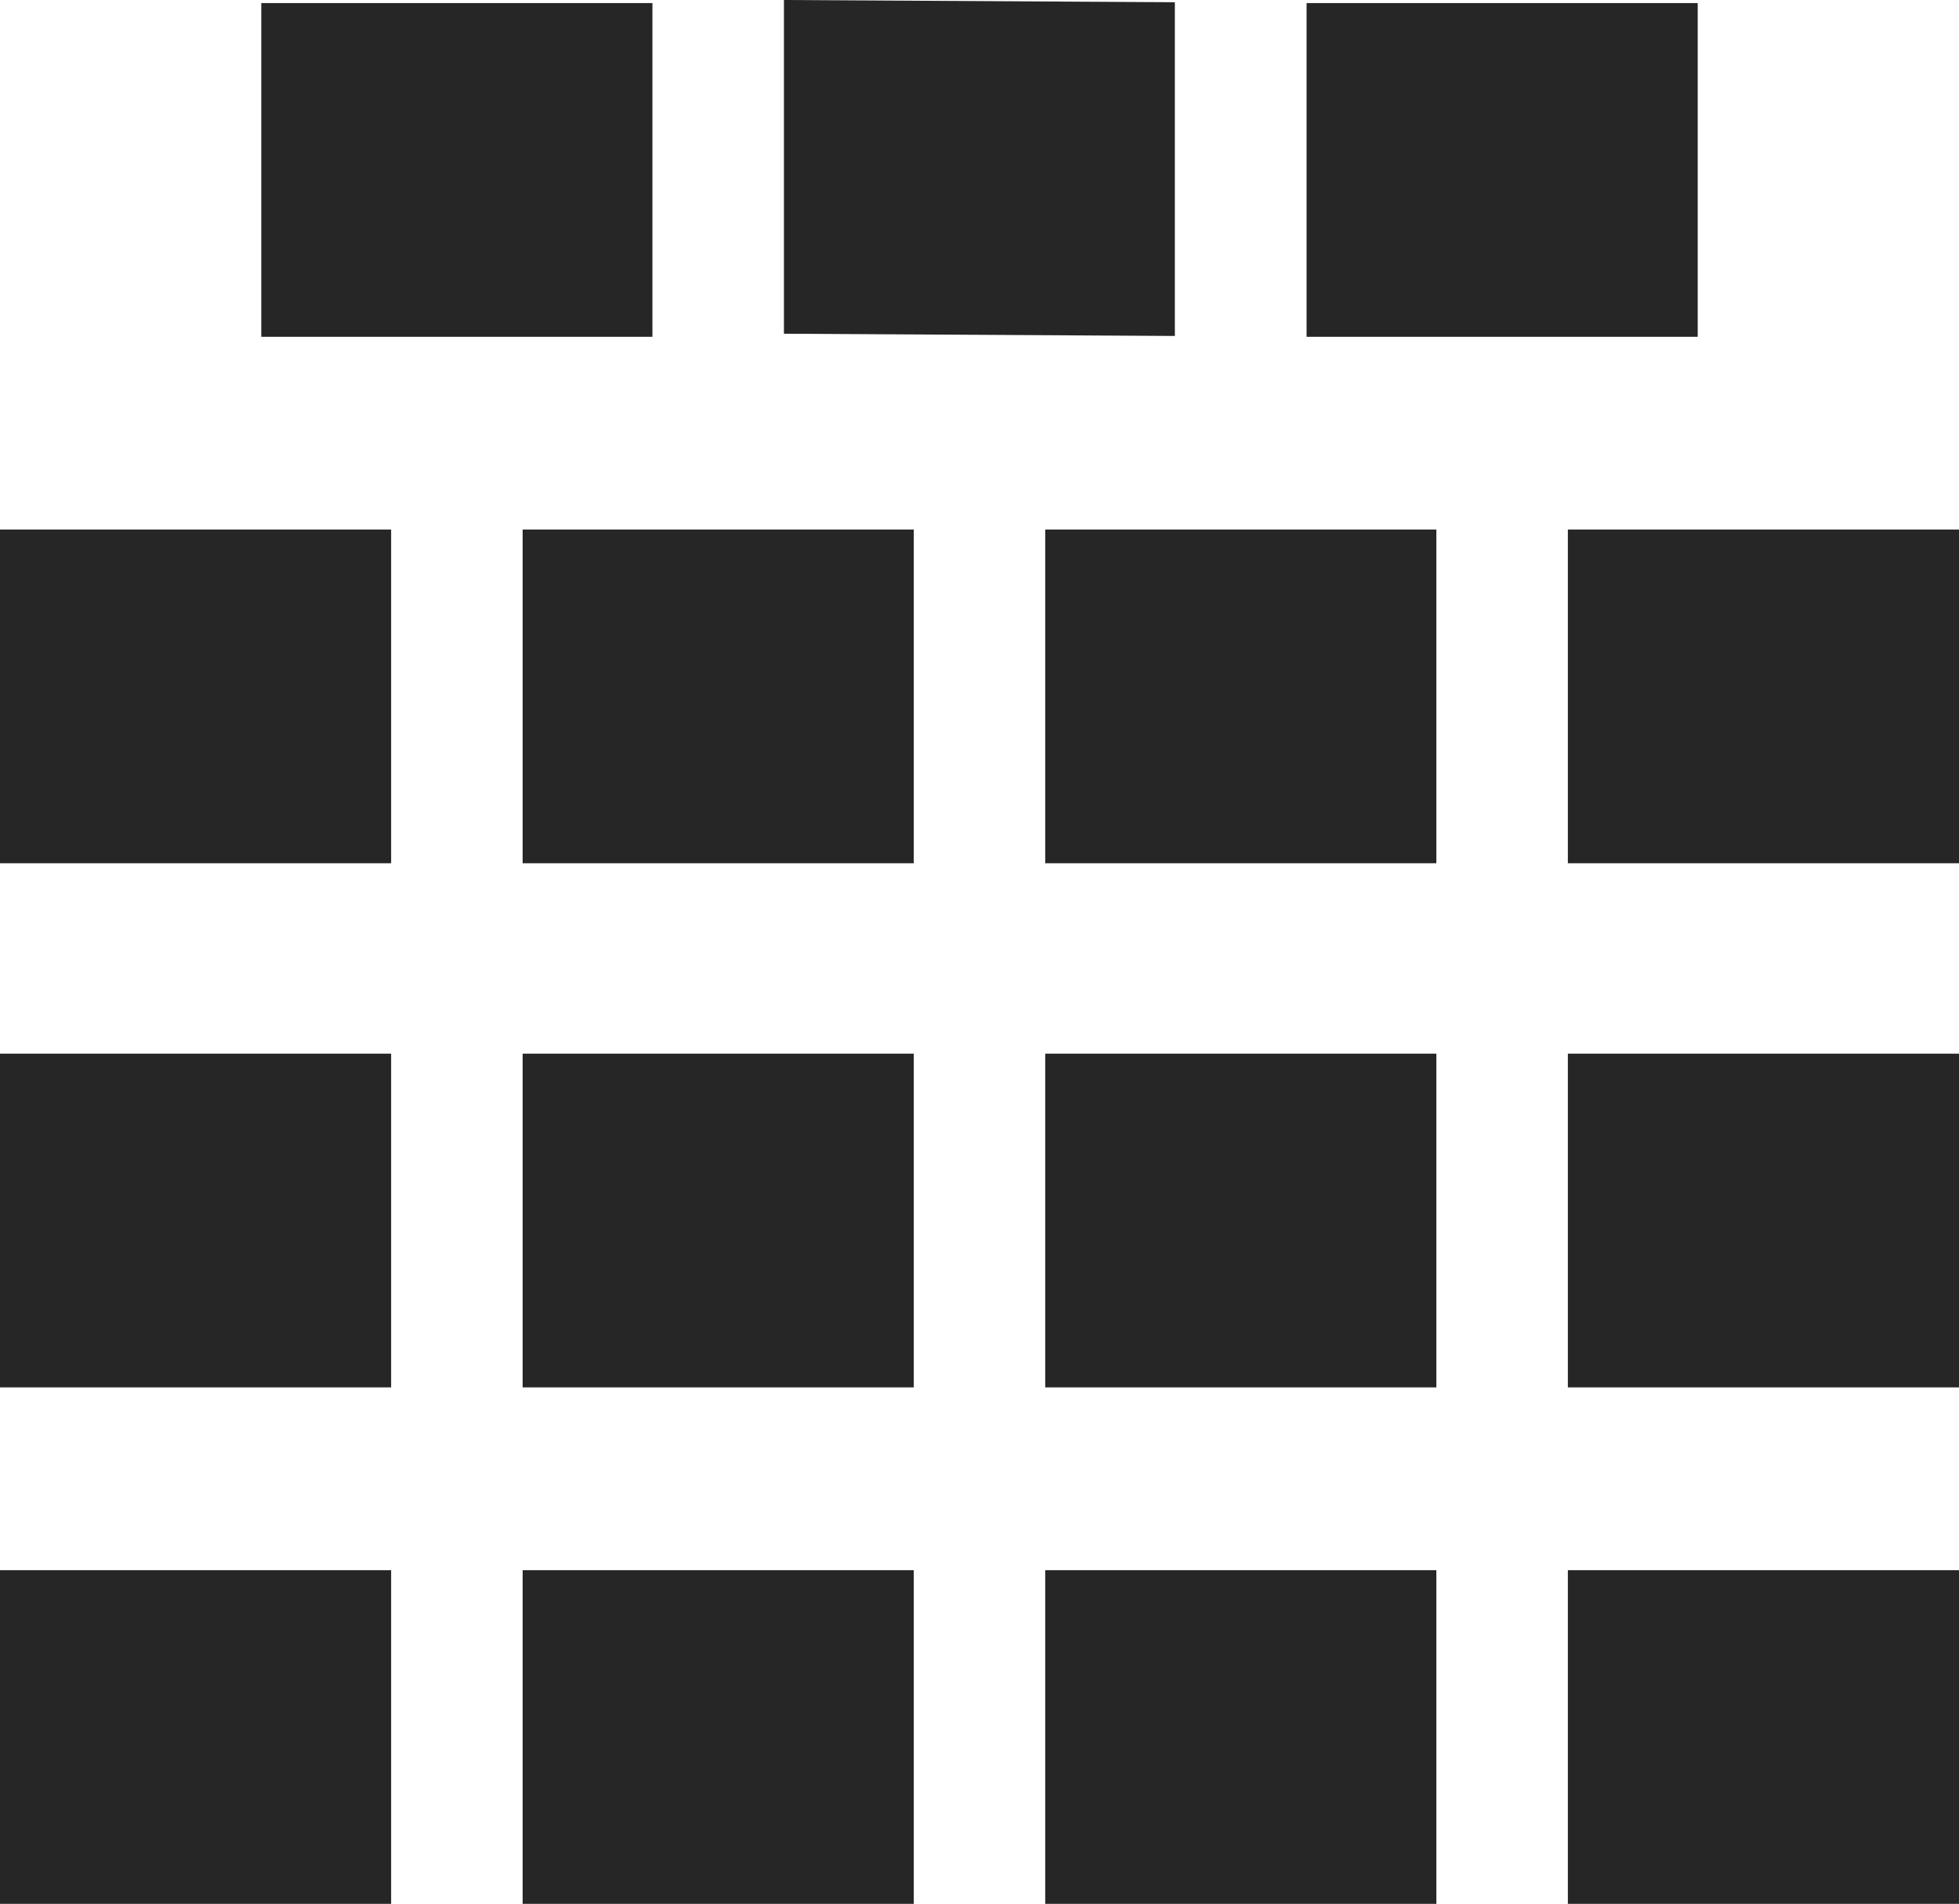
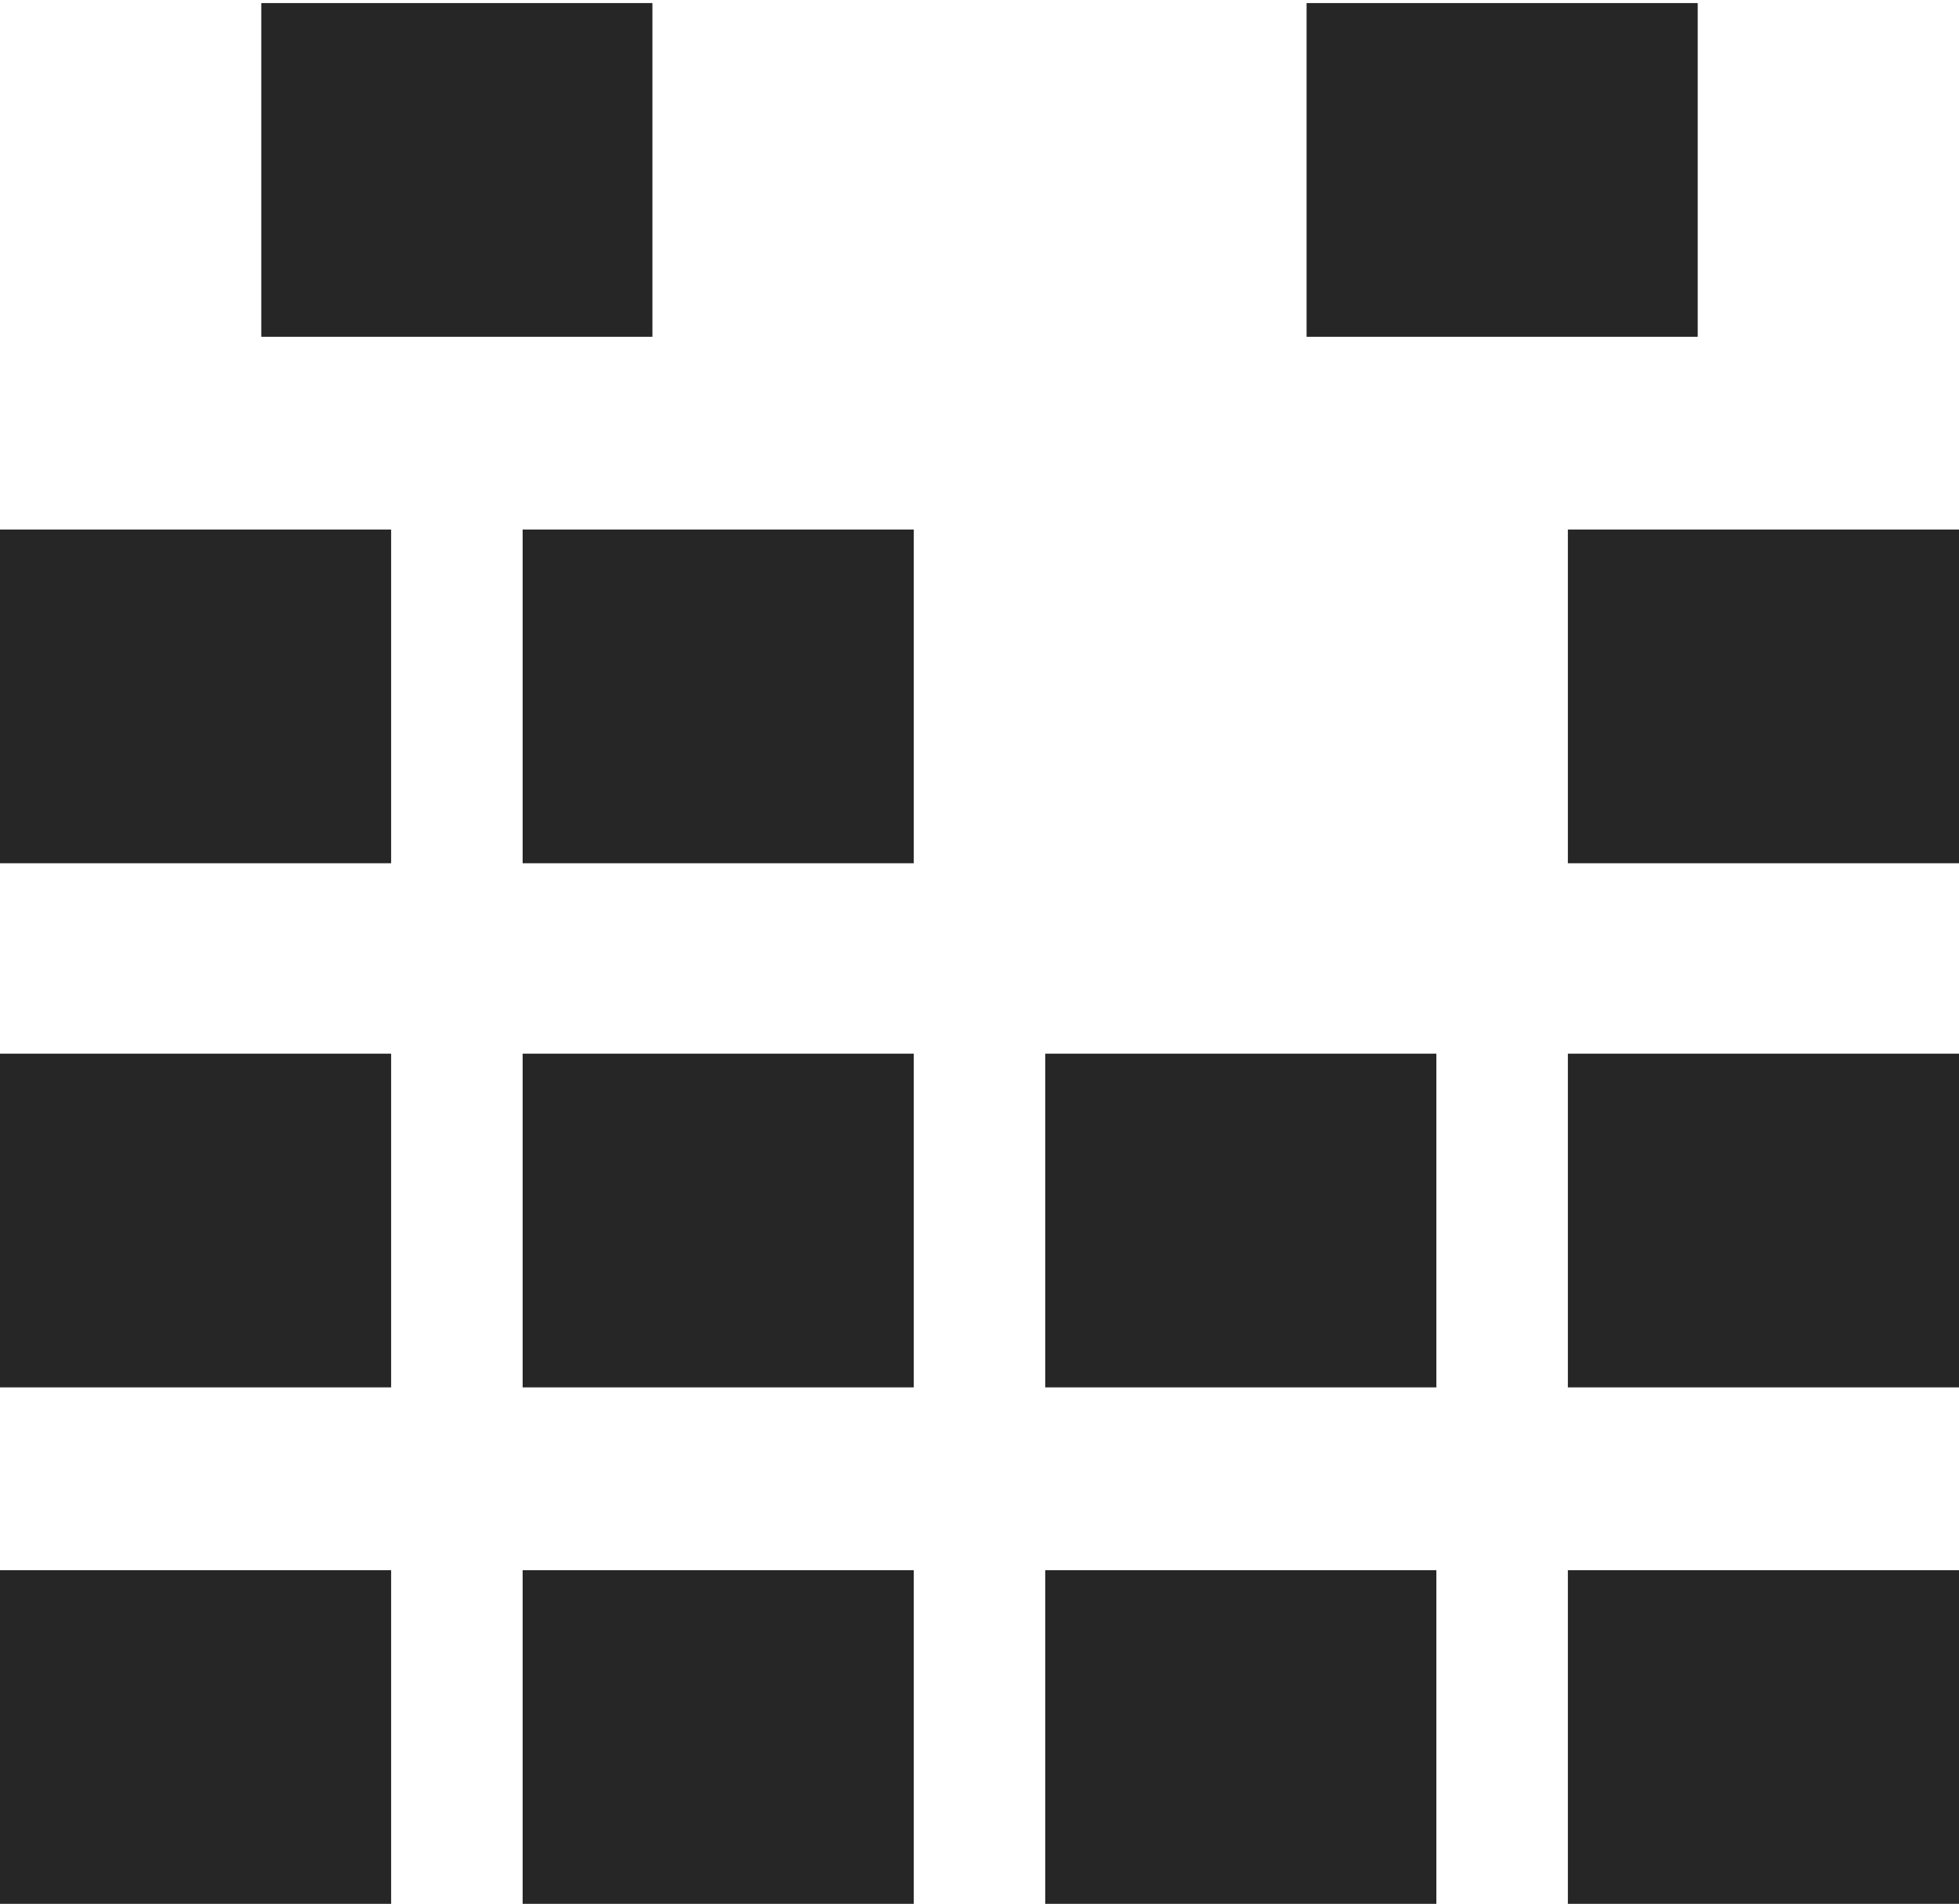
<svg xmlns="http://www.w3.org/2000/svg" id="Raggruppa_719" data-name="Raggruppa 719" width="28.063" height="27.275" viewBox="0 0 28.063 27.275">
  <rect id="Rettangolo_826" data-name="Rettangolo 826" width="5.603" height="4.781" transform="translate(18.717 0.044)" fill="#262626" />
-   <path id="Tracciato_575" data-name="Tracciato 575" d="M204.888,0V4.781l5.6.032V.032Z" transform="translate(-193.658)" fill="#262626" />
+   <path id="Tracciato_575" data-name="Tracciato 575" d="M204.888,0V4.781V.032Z" transform="translate(-193.658)" fill="#262626" />
  <rect id="Rettangolo_827" data-name="Rettangolo 827" width="5.603" height="4.781" transform="translate(3.743 0.044)" fill="#262626" />
  <rect id="Rettangolo_828" data-name="Rettangolo 828" width="5.603" height="4.781" transform="translate(22.46 7.586)" fill="#262626" />
-   <rect id="Rettangolo_829" data-name="Rettangolo 829" width="5.603" height="4.781" transform="translate(14.973 7.586)" fill="#262626" />
  <rect id="Rettangolo_830" data-name="Rettangolo 830" width="5.603" height="4.781" transform="translate(7.487 7.586)" fill="#262626" />
  <rect id="Rettangolo_831" data-name="Rettangolo 831" width="5.603" height="4.781" transform="translate(0 7.586)" fill="#262626" />
  <rect id="Rettangolo_832" data-name="Rettangolo 832" width="5.603" height="4.781" transform="translate(22.46 15.095)" fill="#262626" />
  <rect id="Rettangolo_833" data-name="Rettangolo 833" width="5.603" height="4.781" transform="translate(14.973 15.095)" fill="#262626" />
  <rect id="Rettangolo_834" data-name="Rettangolo 834" width="5.603" height="4.781" transform="translate(7.487 15.095)" fill="#262626" />
  <rect id="Rettangolo_835" data-name="Rettangolo 835" width="5.603" height="4.781" transform="translate(0 15.095)" fill="#262626" />
  <rect id="Rettangolo_836" data-name="Rettangolo 836" width="5.603" height="4.781" transform="translate(22.46 22.495)" fill="#262626" />
  <rect id="Rettangolo_837" data-name="Rettangolo 837" width="5.603" height="4.781" transform="translate(14.973 22.495)" fill="#262626" />
  <rect id="Rettangolo_838" data-name="Rettangolo 838" width="5.603" height="4.781" transform="translate(7.487 22.495)" fill="#262626" />
  <rect id="Rettangolo_839" data-name="Rettangolo 839" width="5.603" height="4.781" transform="translate(0 22.495)" fill="#262626" />
</svg>